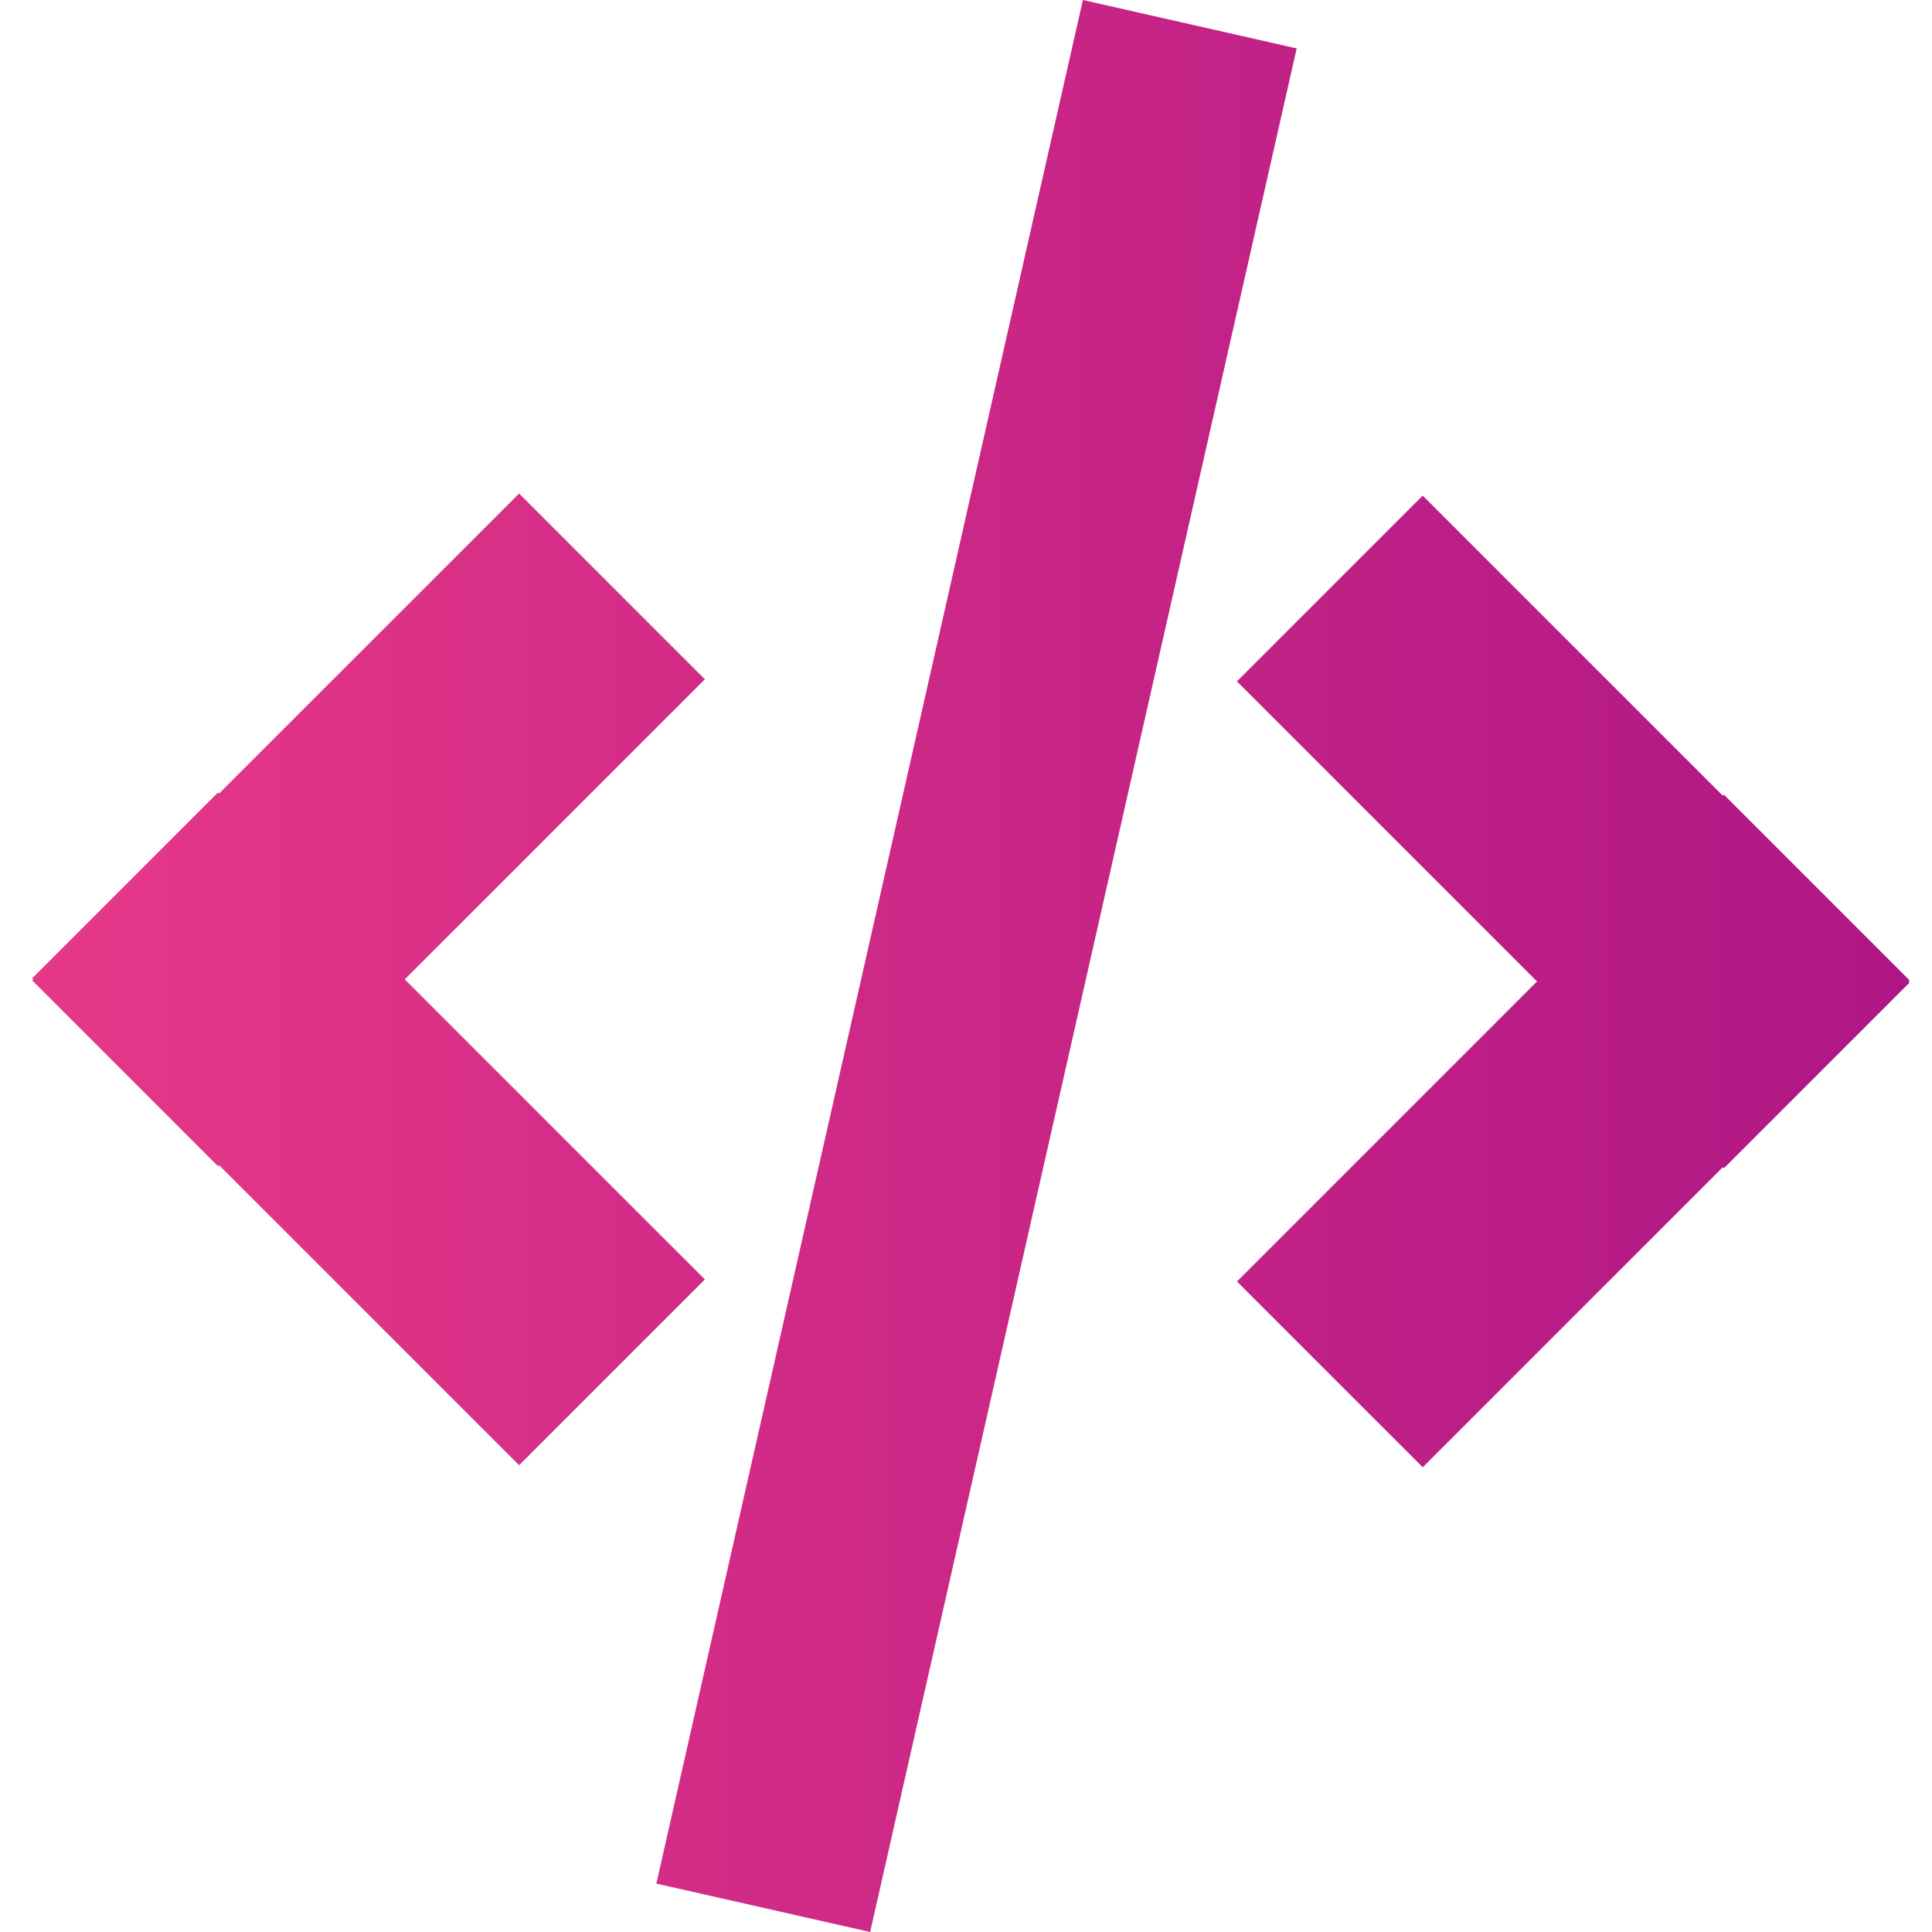
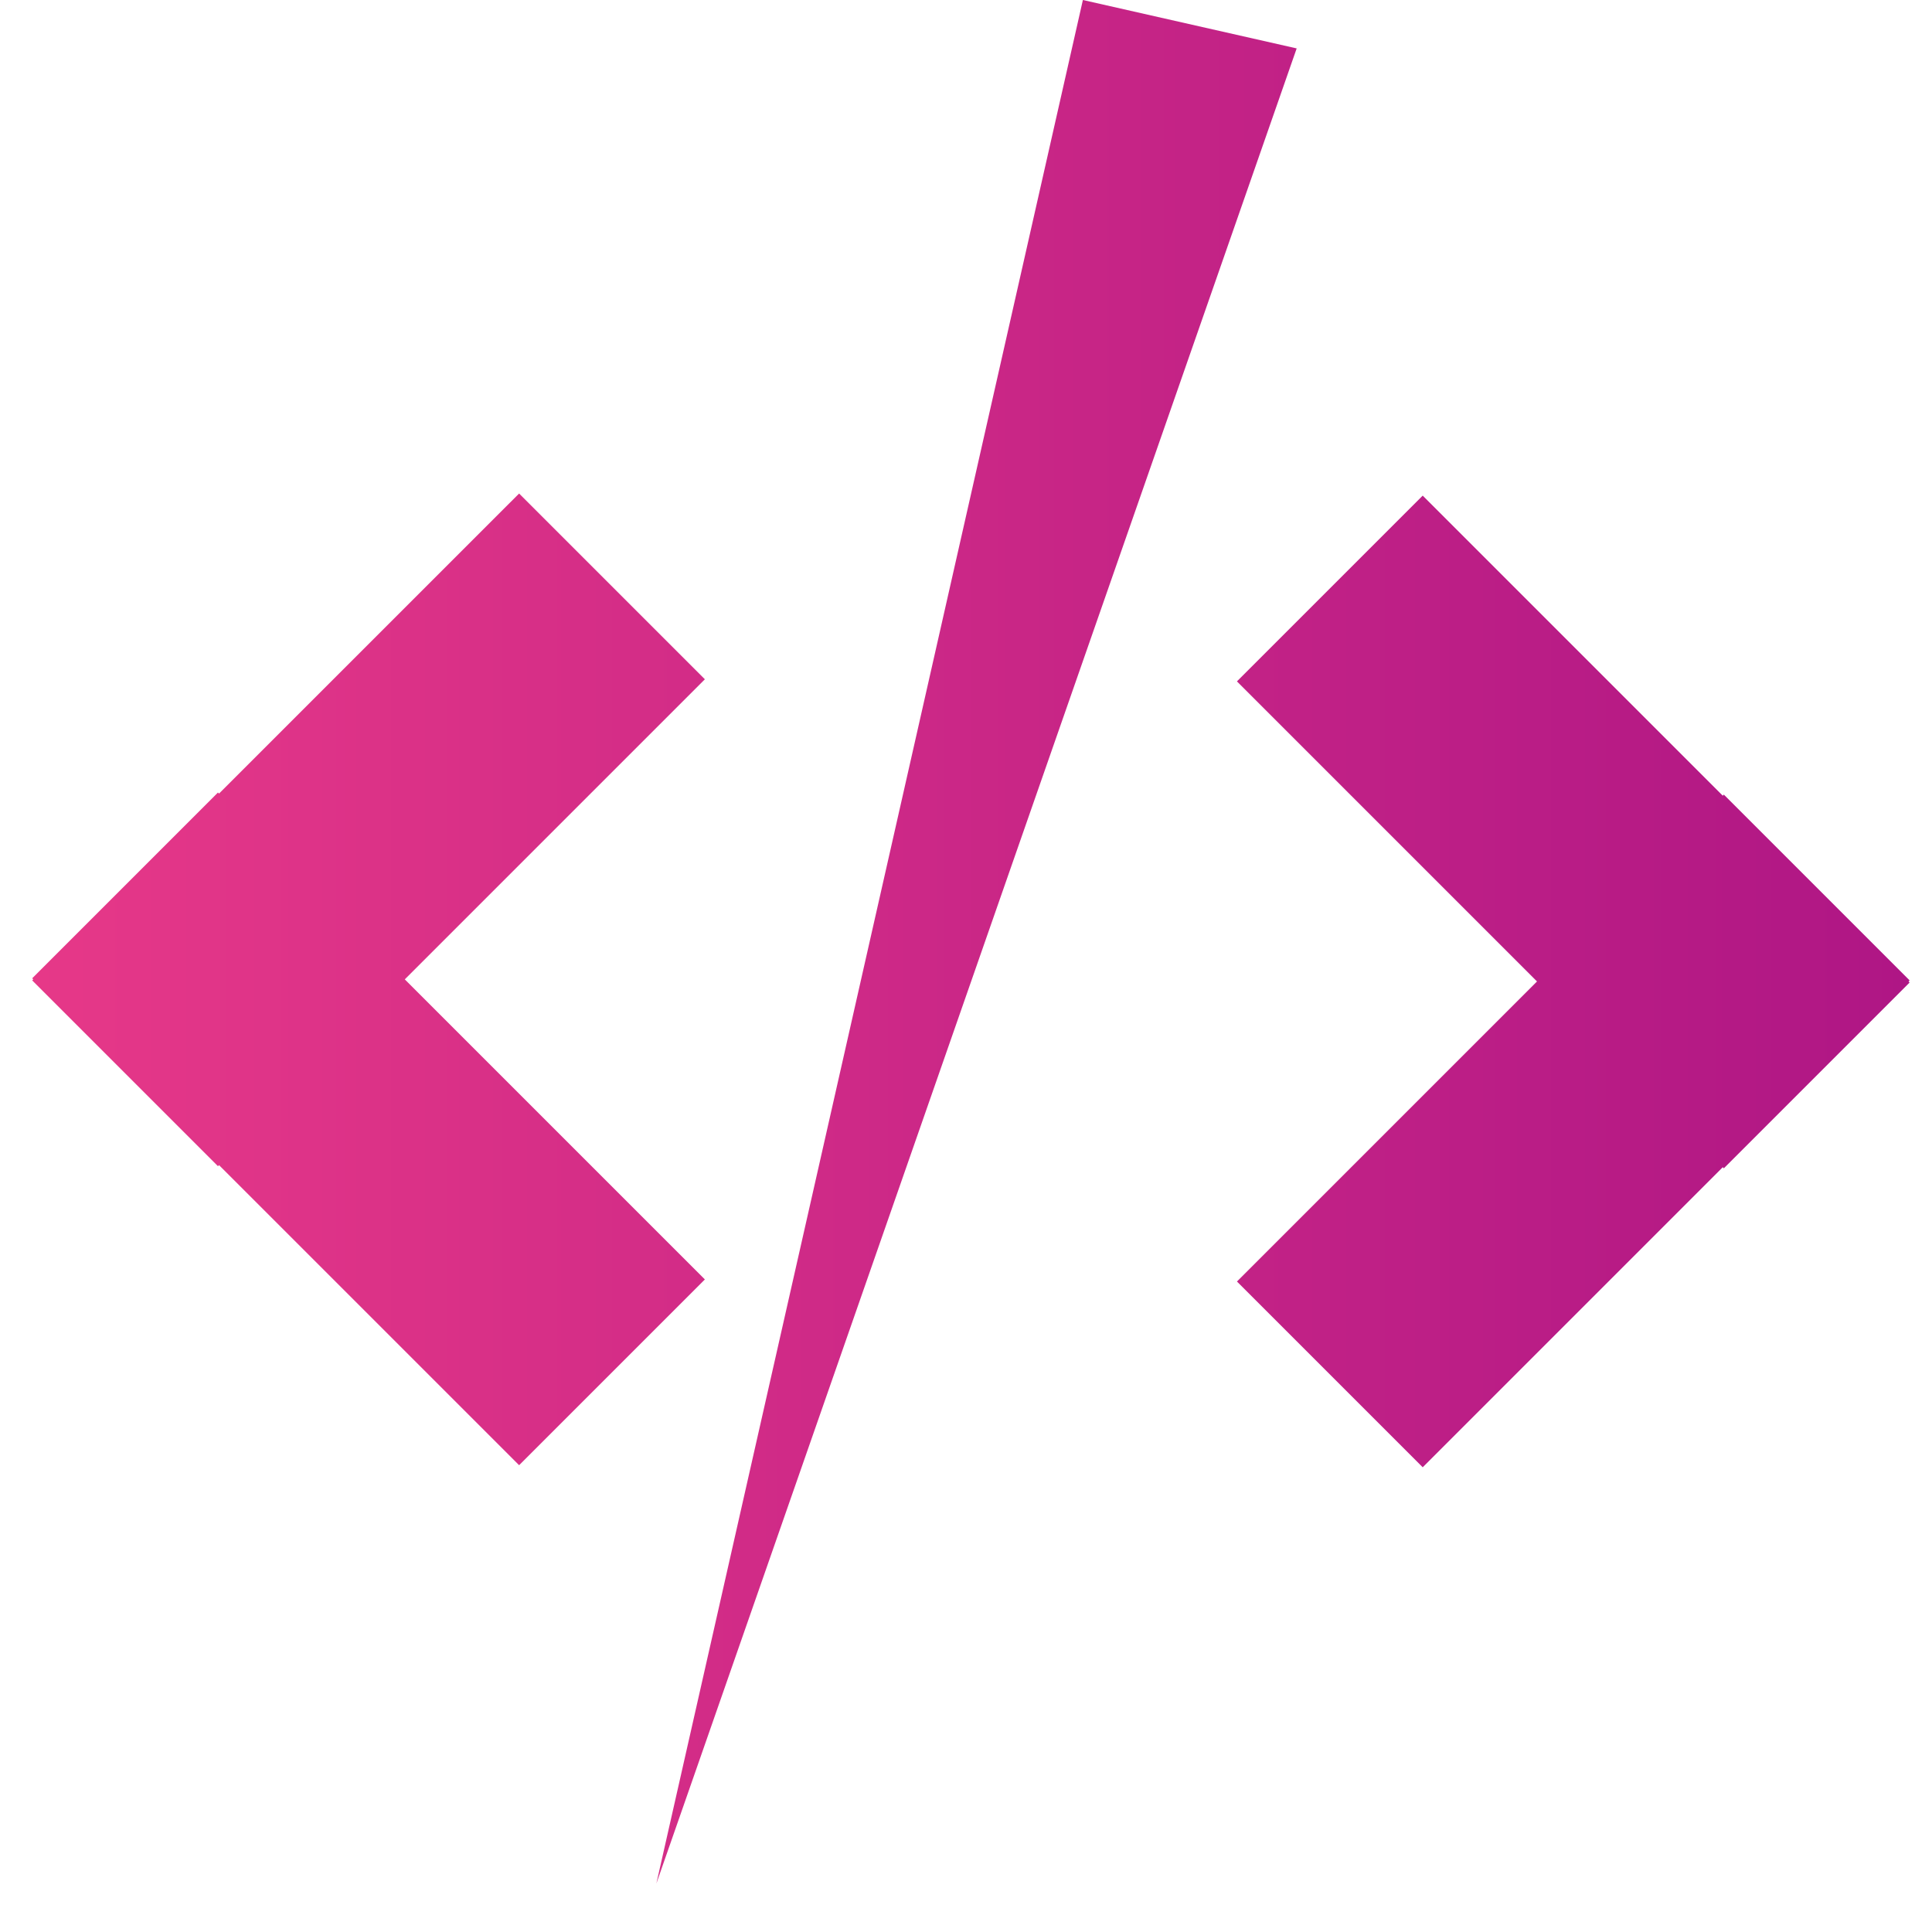
<svg xmlns="http://www.w3.org/2000/svg" width="120" height="120" viewBox="0 0 120 120" fill="none">
-   <path fill-rule="evenodd" clip-rule="evenodd" d="M80.539 3.007L67.26 0L40.767 116.993L54.046 120L80.539 3.007ZM32.243 91.006L43.781 79.468L25.142 60.83L43.781 42.191L32.243 30.653L13.604 49.291L13.538 49.225L2 60.764L2.066 60.83L2 60.895L13.538 72.434L13.604 72.368L32.243 91.006ZM88.367 30.784L76.828 42.322L95.466 60.96L76.829 79.597L88.367 91.135L107.004 72.498L107.071 72.565L118.609 61.027L118.542 60.96L118.609 60.893L107.071 49.355L107.004 49.422L88.367 30.784Z" fill="url(#paint0_linear_1967_8232)" />
+   <path fill-rule="evenodd" clip-rule="evenodd" d="M80.539 3.007L67.26 0L40.767 116.993L80.539 3.007ZM32.243 91.006L43.781 79.468L25.142 60.83L43.781 42.191L32.243 30.653L13.604 49.291L13.538 49.225L2 60.764L2.066 60.83L2 60.895L13.538 72.434L13.604 72.368L32.243 91.006ZM88.367 30.784L76.828 42.322L95.466 60.96L76.829 79.597L88.367 91.135L107.004 72.498L107.071 72.565L118.609 61.027L118.542 60.96L118.609 60.893L107.071 49.355L107.004 49.422L88.367 30.784Z" fill="url(#paint0_linear_1967_8232)" />
  <defs>
    <linearGradient id="paint0_linear_1967_8232" x1="2" y1="120" x2="118.609" y2="120" gradientUnits="userSpaceOnUse">
      <stop stop-color="#E63888" />
      <stop offset="1" stop-color="#AF1685" />
    </linearGradient>
  </defs>
</svg>